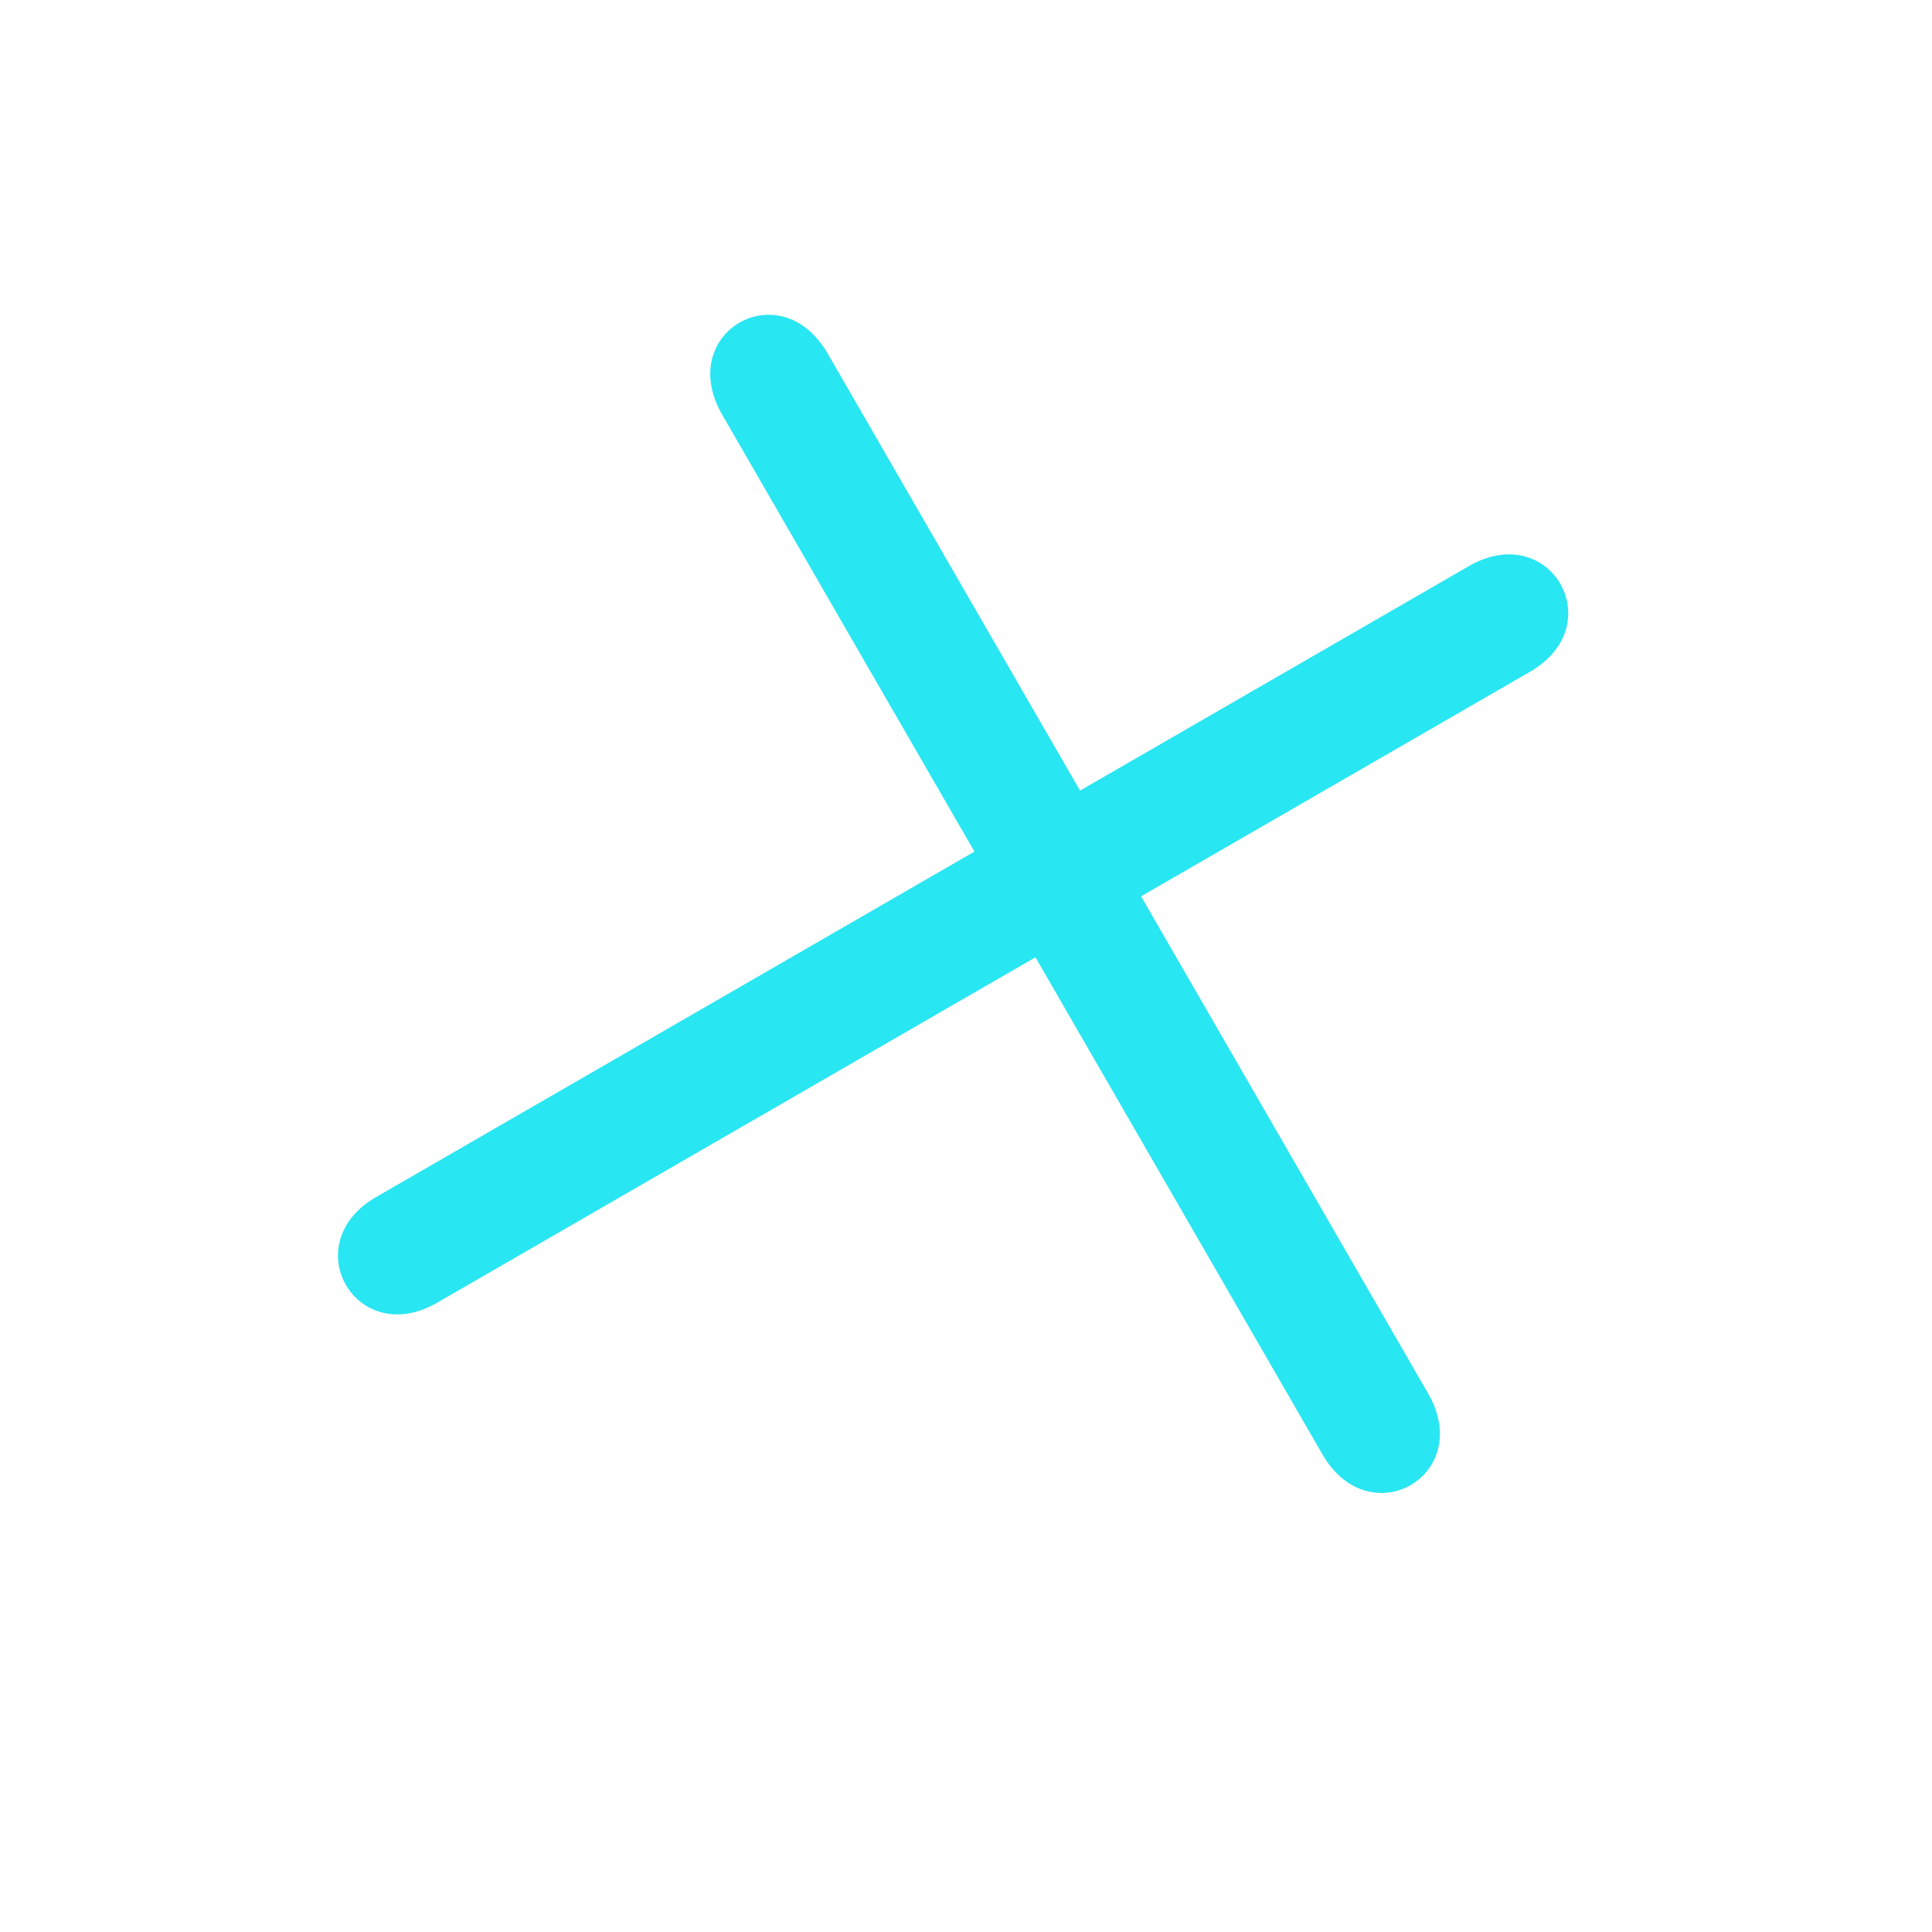
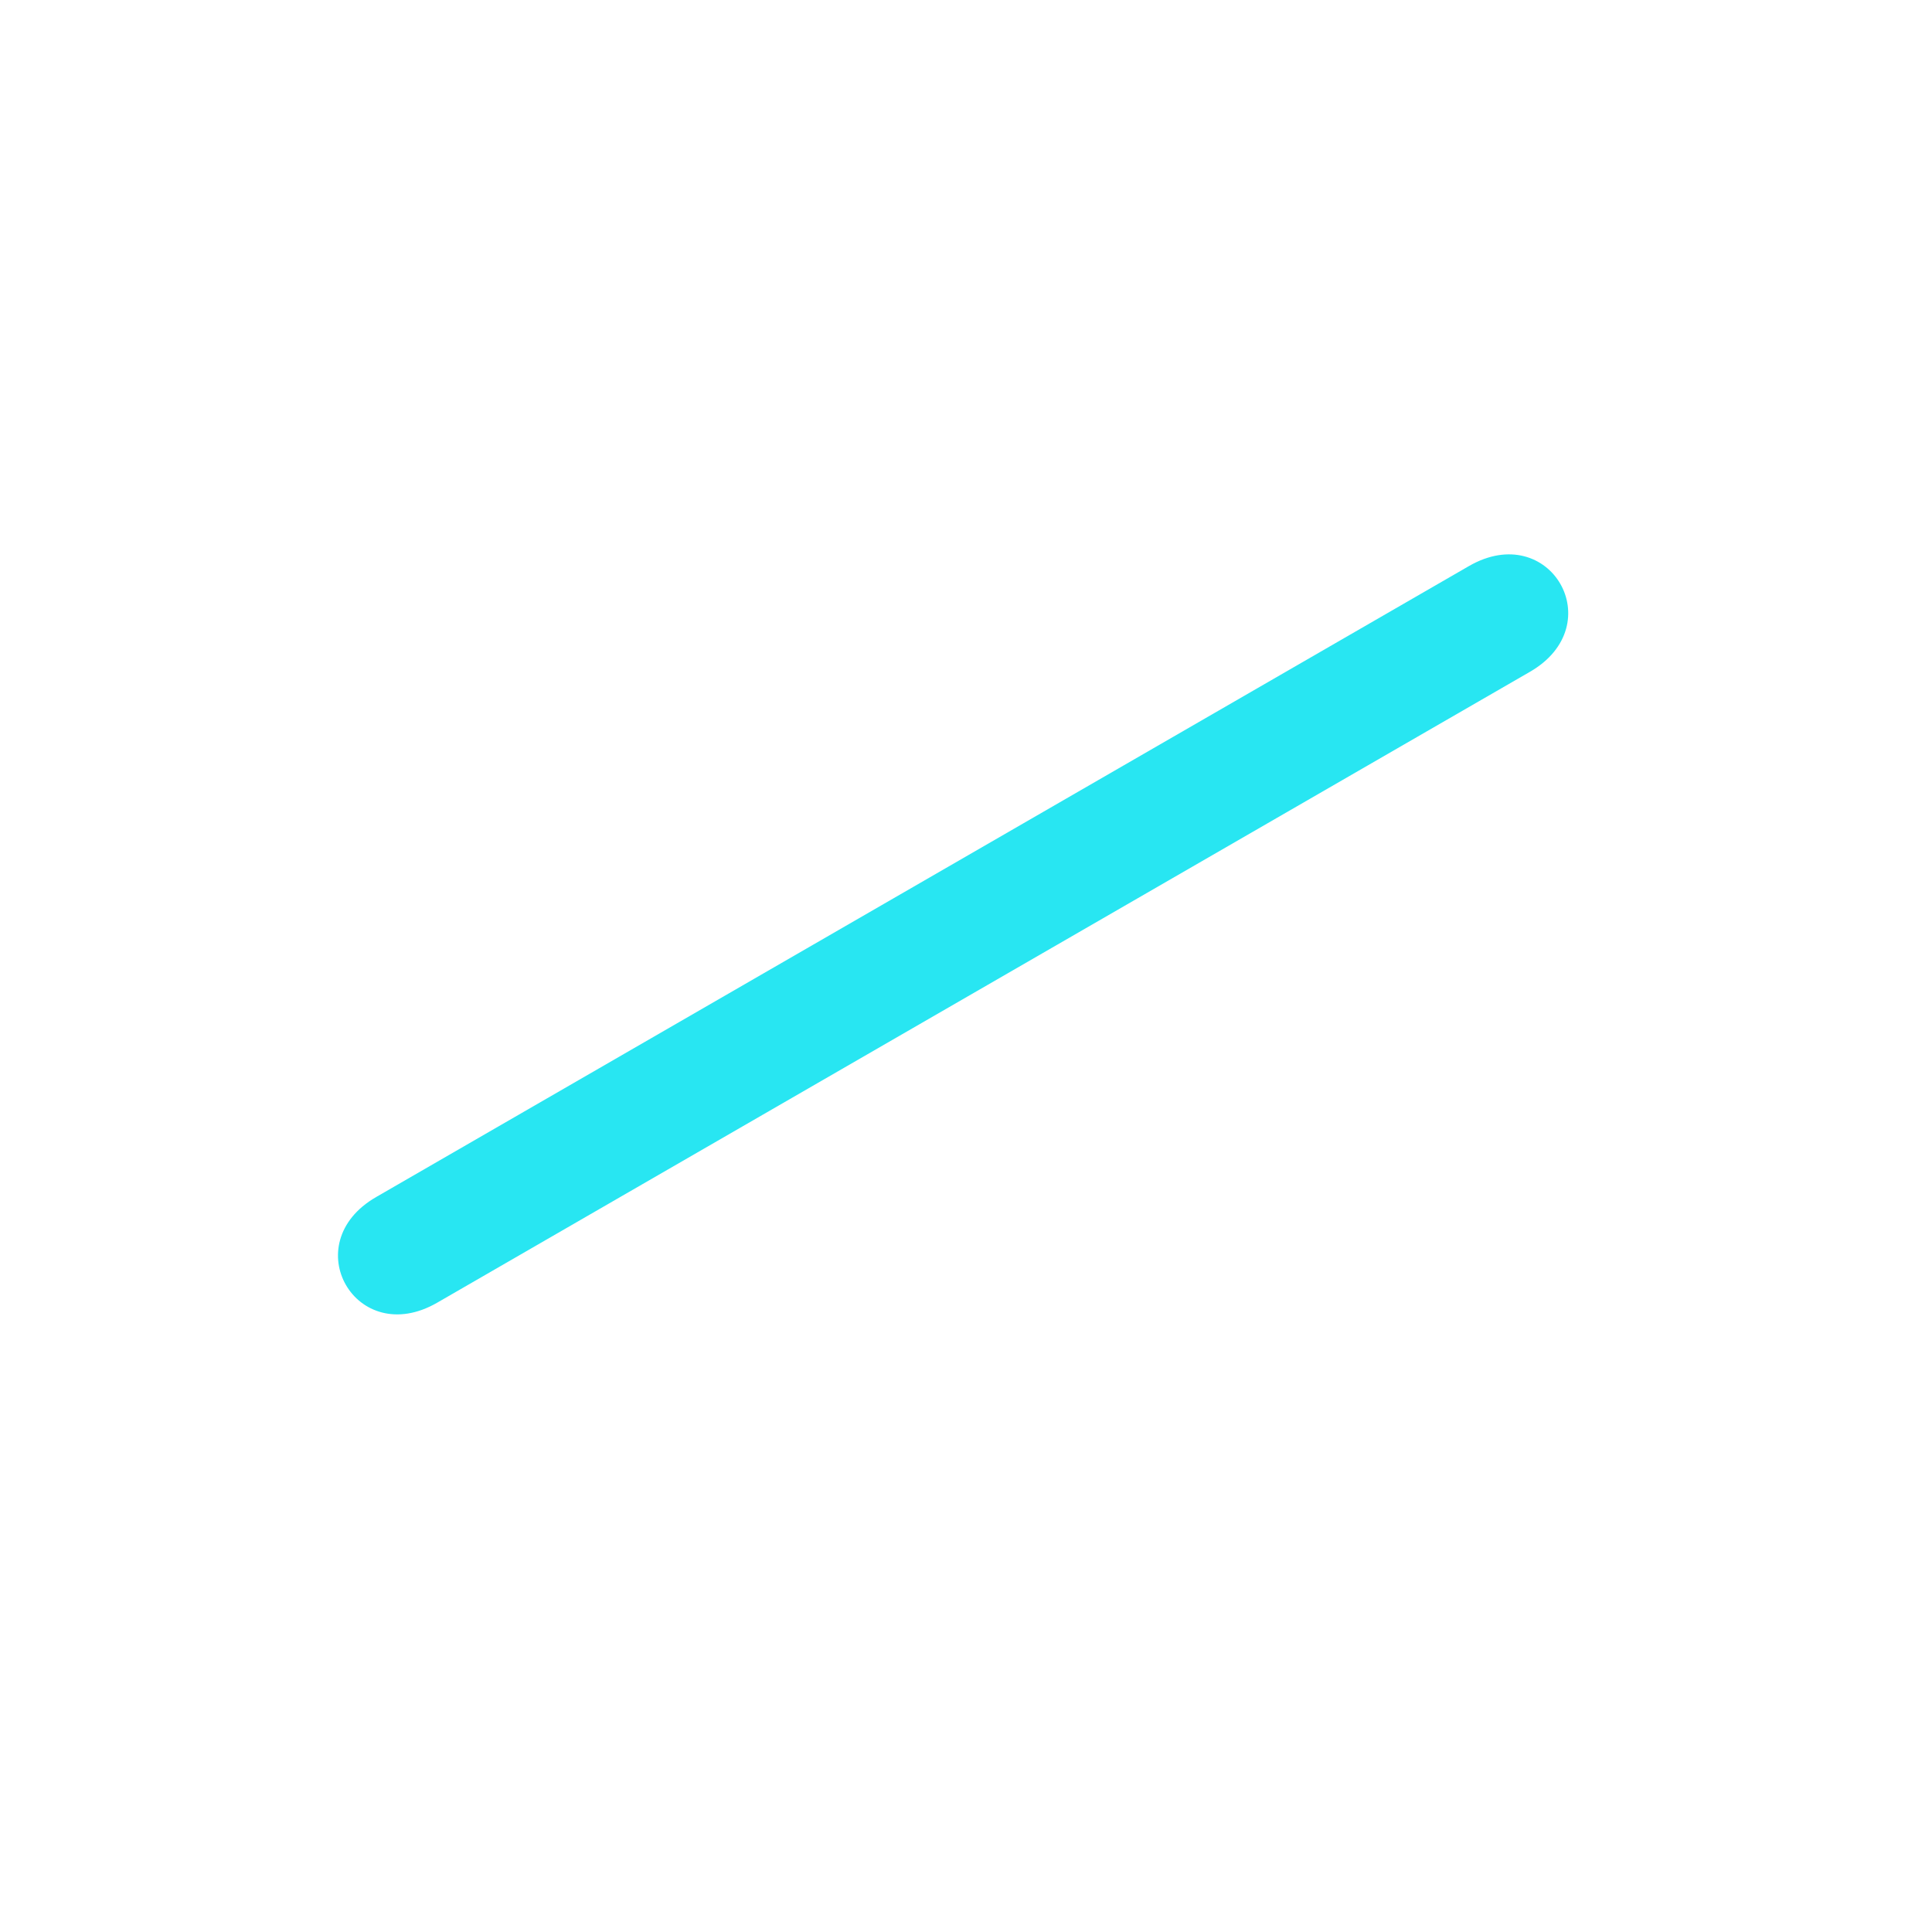
<svg xmlns="http://www.w3.org/2000/svg" width="29" height="29" viewBox="0 0 29 29" fill="none">
  <g id="Group 5">
    <path id="Path" d="M22.049 8.497L5.646 17.968C4.432 18.668 5.344 20.257 6.562 19.554L22.965 10.084C24.183 9.38 23.267 7.794 22.049 8.497Z" fill="#28E6F2" />
-     <path id="Path_2" d="M10.84 6.224L19.85 21.83C20.559 23.056 22.144 22.141 21.435 20.914L12.425 5.309C11.715 4.077 10.13 4.993 10.84 6.224Z" fill="#28E6F2" />
  </g>
</svg>